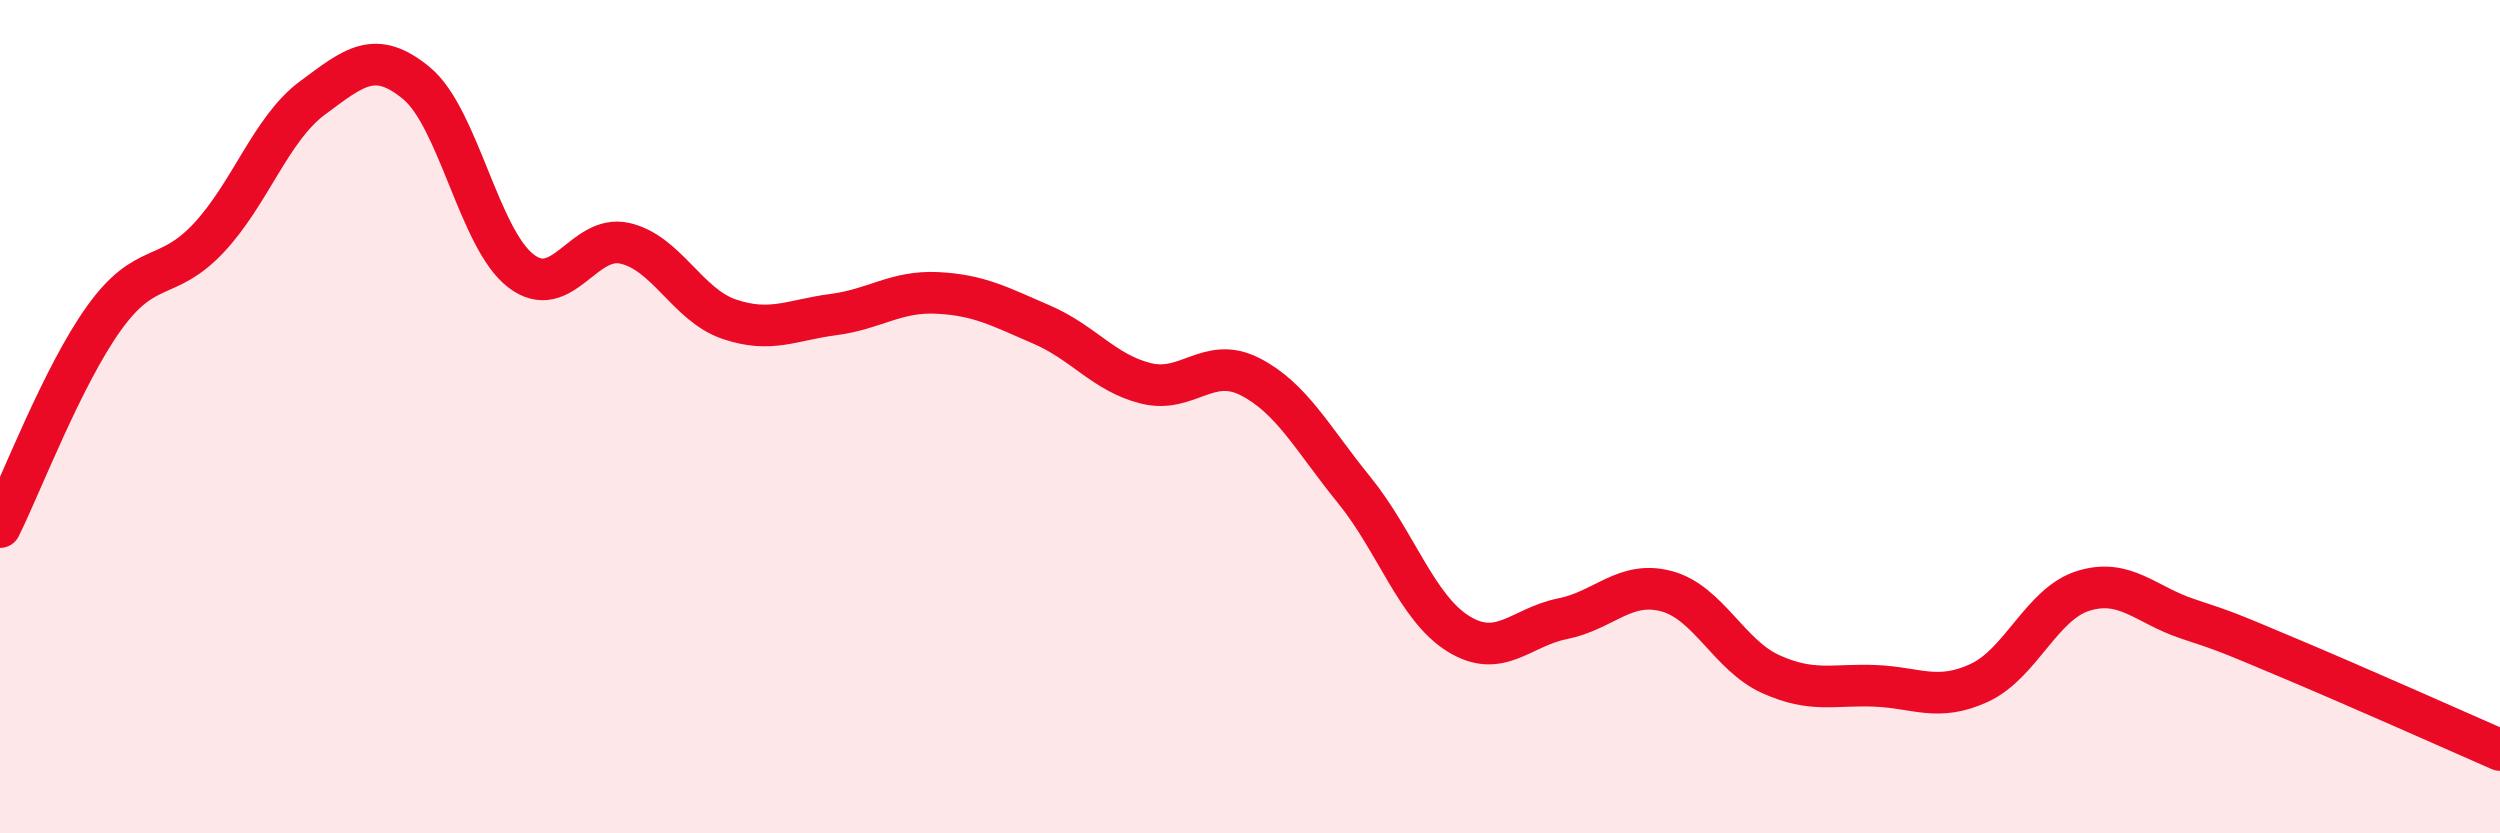
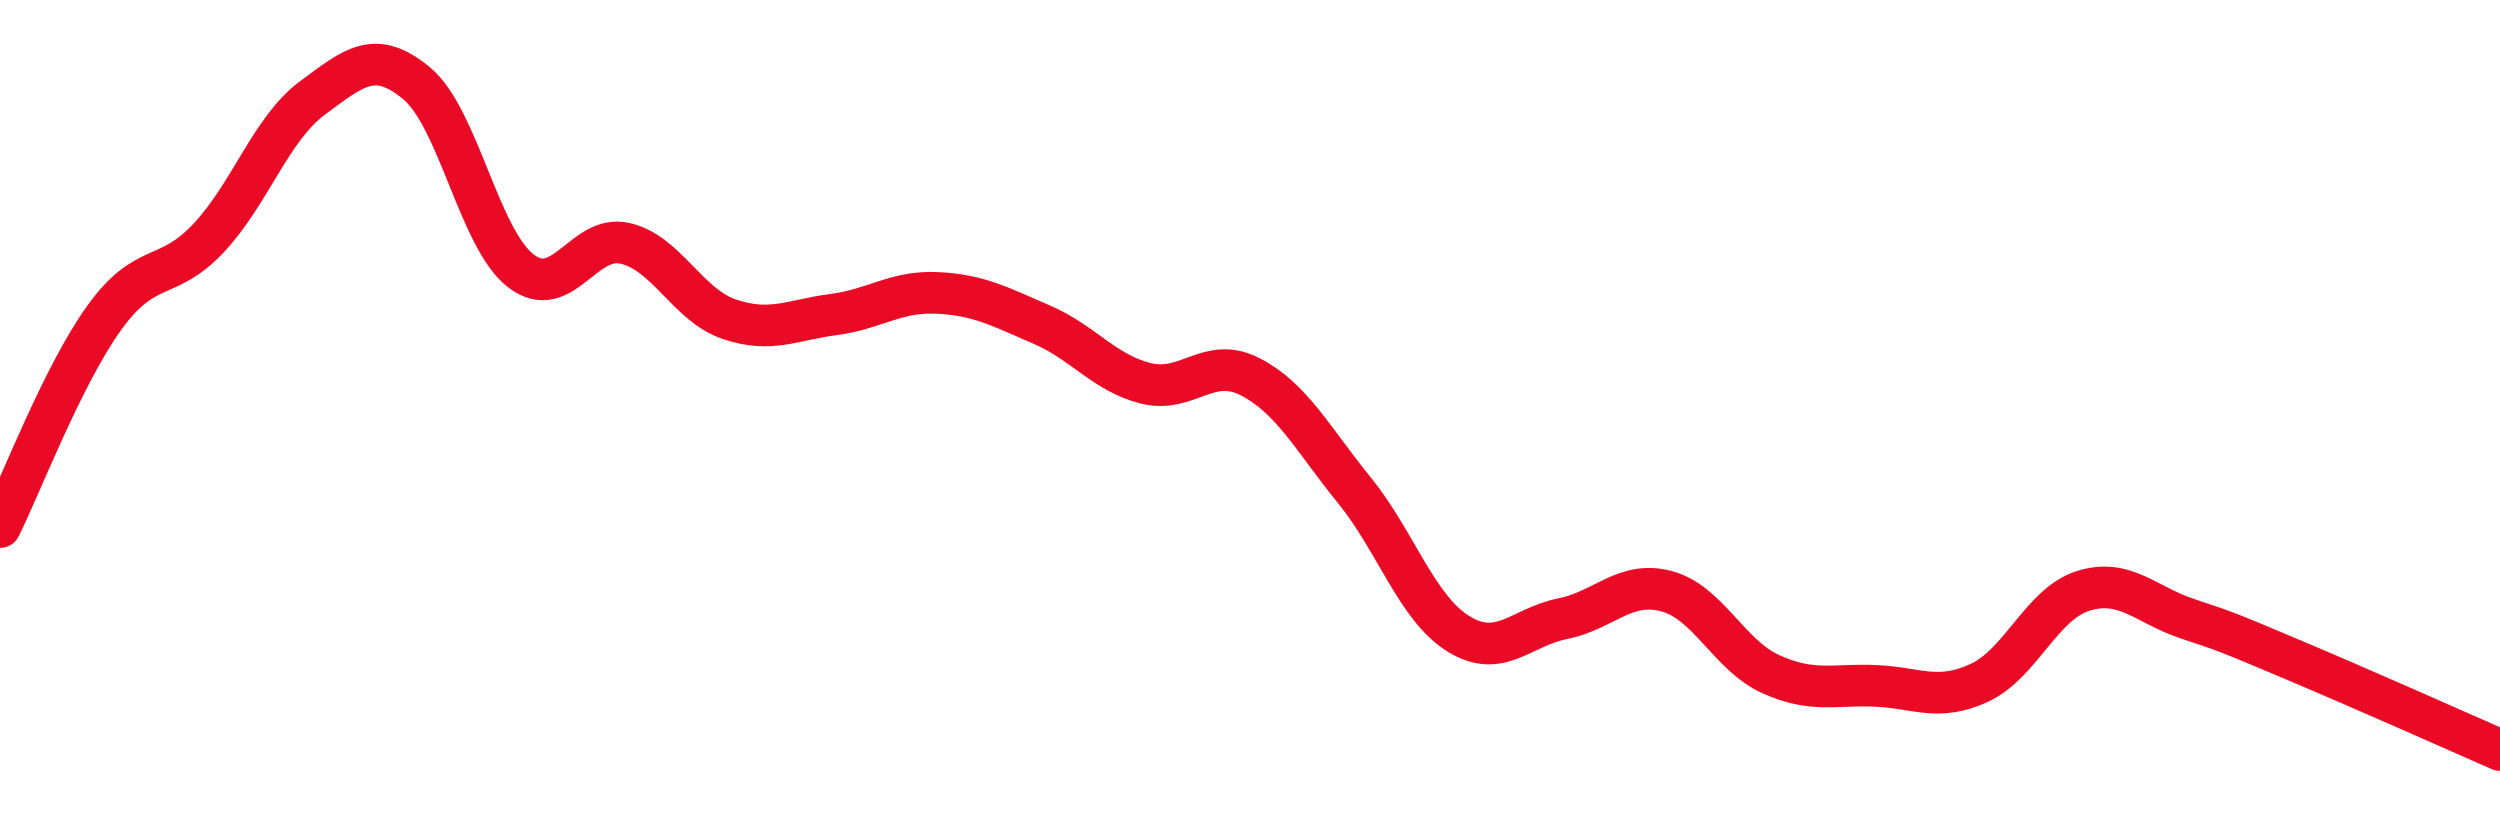
<svg xmlns="http://www.w3.org/2000/svg" width="60" height="20" viewBox="0 0 60 20">
-   <path d="M 0,12.65 C 0.5,11.65 1.5,9.02 2.5,7.63 C 3.5,6.24 4,6.78 5,5.72 C 6,4.66 6.5,3.09 7.5,2.35 C 8.5,1.61 9,1.17 10,2 C 11,2.83 11.5,5.73 12.5,6.5 C 13.5,7.27 14,5.61 15,5.84 C 16,6.07 16.5,7.32 17.5,7.66 C 18.5,8 19,7.68 20,7.55 C 21,7.42 21.5,6.98 22.5,7.03 C 23.5,7.08 24,7.36 25,7.79 C 26,8.22 26.5,8.95 27.5,9.2 C 28.5,9.45 29,8.53 30,9.04 C 31,9.55 31.5,10.53 32.5,11.76 C 33.5,12.99 34,14.59 35,15.21 C 36,15.83 36.5,15.05 37.5,14.85 C 38.5,14.65 39,13.92 40,14.19 C 41,14.46 41.5,15.73 42.5,16.18 C 43.5,16.63 44,16.42 45,16.46 C 46,16.5 46.5,16.85 47.5,16.39 C 48.5,15.93 49,14.49 50,14.18 C 51,13.87 51.5,14.52 52.5,14.85 C 53.5,15.18 53.5,15.19 55,15.82 C 56.5,16.45 59,17.56 60,18L60 20L0 20Z" fill="#EB0A25" opacity="0.1" stroke-linecap="round" stroke-linejoin="round" />
  <path d="M 0,12.65 C 0.5,11.65 1.5,9.02 2.5,7.63 C 3.5,6.24 4,6.78 5,5.72 C 6,4.66 6.5,3.09 7.5,2.35 C 8.5,1.61 9,1.17 10,2 C 11,2.83 11.5,5.73 12.5,6.5 C 13.5,7.27 14,5.61 15,5.84 C 16,6.07 16.5,7.32 17.5,7.66 C 18.5,8 19,7.68 20,7.55 C 21,7.42 21.5,6.98 22.5,7.03 C 23.5,7.08 24,7.36 25,7.79 C 26,8.22 26.5,8.95 27.5,9.2 C 28.5,9.45 29,8.53 30,9.04 C 31,9.55 31.5,10.53 32.5,11.76 C 33.5,12.99 34,14.59 35,15.21 C 36,15.83 36.5,15.05 37.5,14.85 C 38.5,14.65 39,13.92 40,14.19 C 41,14.46 41.5,15.73 42.5,16.18 C 43.5,16.63 44,16.42 45,16.46 C 46,16.5 46.5,16.85 47.5,16.39 C 48.5,15.93 49,14.49 50,14.18 C 51,13.87 51.5,14.52 52.5,14.85 C 53.5,15.18 53.5,15.19 55,15.82 C 56.5,16.45 59,17.56 60,18" stroke="#EB0A25" stroke-width="1" fill="none" stroke-linecap="round" stroke-linejoin="round" />
</svg>